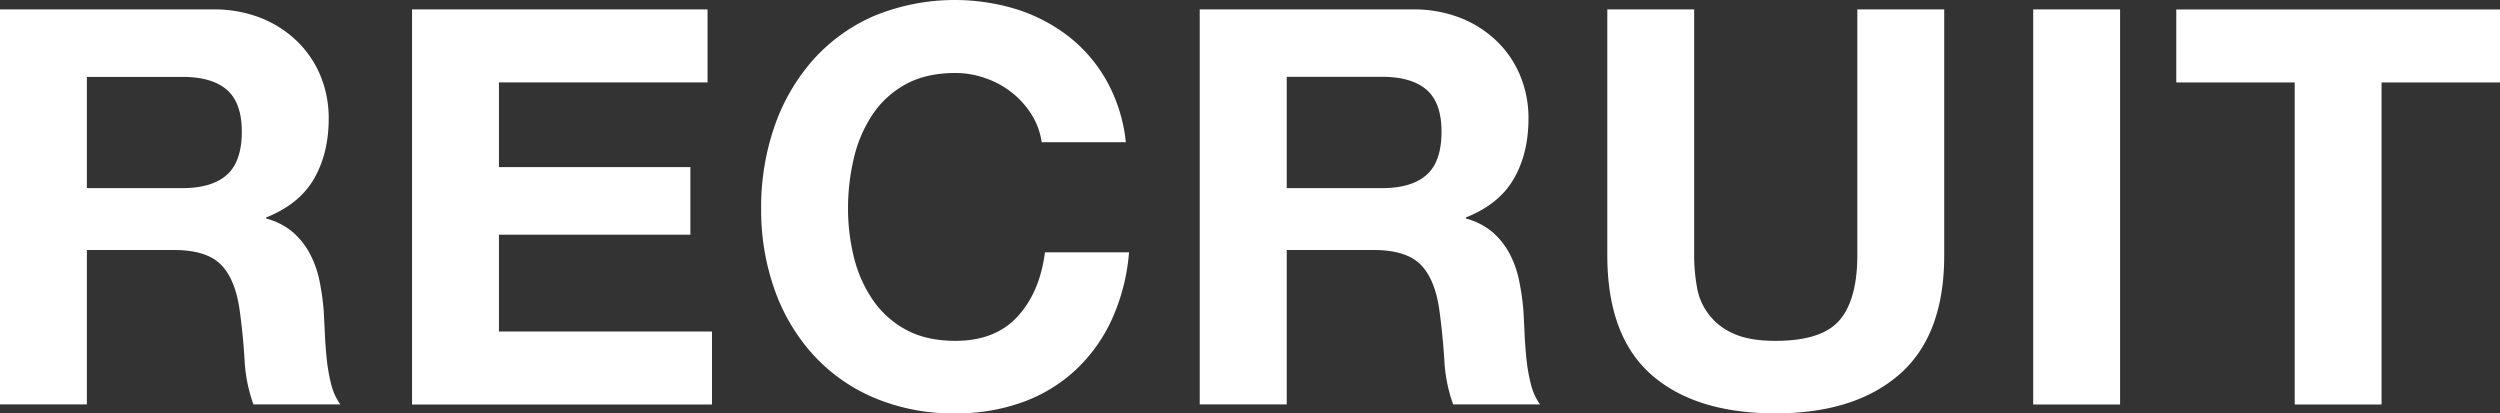
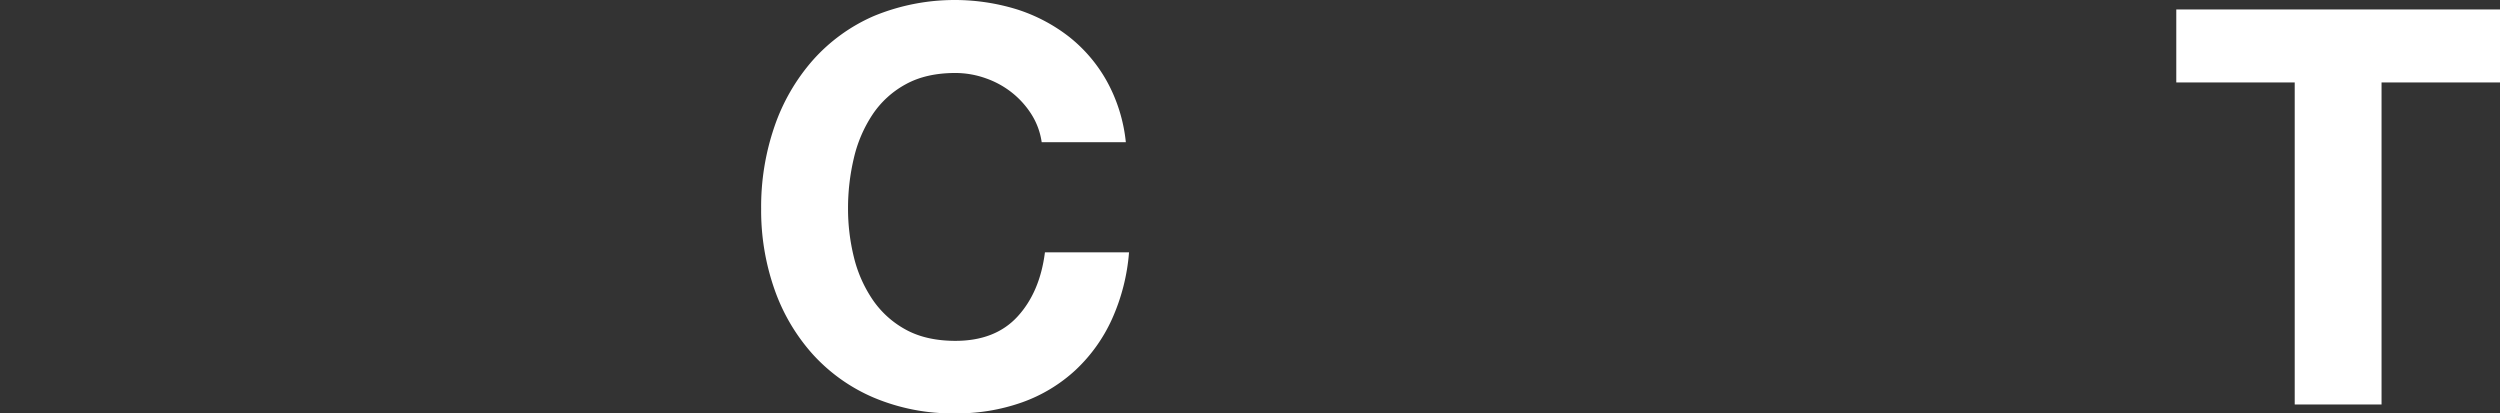
<svg xmlns="http://www.w3.org/2000/svg" viewBox="0 0 924.82 152.91">
  <rect x="0" y="0" width="924.82" height="152.91" fill="#333333" stroke="none" />
  <defs>
    <style>.cls-1{fill:#fff;}</style>
  </defs>
  <g id="レイヤー_2" data-name="レイヤー 2">
    <g id="レイヤー_3" data-name="レイヤー 3">
-       <path class="cls-1" d="M78.81,3.48a47.1,47.1,0,0,1,17.7,3.17A40.91,40.91,0,0,1,110,15.35a37.86,37.86,0,0,1,8.6,12.8,40.94,40.94,0,0,1,3,15.65q0,12.9-5.43,22.32T98.46,80.44v.41a24.93,24.93,0,0,1,9.82,5,27.88,27.88,0,0,1,6.35,8A37.09,37.09,0,0,1,118.21,104,89.38,89.38,0,0,1,119.75,115q.19,3.48.41,8.19c.13,3.14.37,6.34.71,9.62a64.43,64.43,0,0,0,1.64,9.31,21.31,21.31,0,0,0,3.38,7.47H93.75a56.44,56.44,0,0,1-3.28-16.58q-.6-9.62-1.84-18.42-1.63-11.46-7-16.79t-17.4-5.32H32.14v57.11H0V3.48ZM67.34,69.6q11.05,0,16.58-4.92t5.53-16q0-10.65-5.53-15.46T67.34,28.45H32.14V69.6Z" />
-       <path class="cls-1" d="M261.74,3.48v27H184.57V61.82h70.82v25H184.57v35.82h78.81v27H152.43V3.48Z" />
      <path class="cls-1" d="M381.67,42.47a32.22,32.22,0,0,0-7.17-8.08A33,33,0,0,0,364.78,29,33.56,33.56,0,0,0,353.42,27q-10.85,0-18.42,4.2a34.68,34.68,0,0,0-12.28,11.25,49.31,49.31,0,0,0-6.86,16.07,80.21,80.21,0,0,0-2.15,18.63,74.54,74.54,0,0,0,2.15,17.91,48.32,48.32,0,0,0,6.86,15.66A35.09,35.09,0,0,0,335,121.9q7.56,4.18,18.42,4.19,14.74,0,23-9t10.13-23.74h31.11a74.16,74.16,0,0,1-6.34,24.77,59.29,59.29,0,0,1-13.51,18.83,57.46,57.46,0,0,1-19.65,11.87,72,72,0,0,1-24.77,4.1,74.92,74.92,0,0,1-30.19-5.84A64.6,64.6,0,0,1,300.61,131a71,71,0,0,1-14.12-24,88.15,88.15,0,0,1-4.92-29.78,91.21,91.21,0,0,1,4.92-30.4,73,73,0,0,1,14.12-24.46A64.57,64.57,0,0,1,323.23,5.94a78.32,78.32,0,0,1,53-2.46,62,62,0,0,1,19.25,10.13,55,55,0,0,1,14,16.48,59.09,59.09,0,0,1,7,22.52H385.35A26.15,26.15,0,0,0,381.67,42.47Z" />
-       <path class="cls-1" d="M522.62,3.48a47.19,47.19,0,0,1,17.71,3.17,40.87,40.87,0,0,1,13.5,8.7,37.71,37.71,0,0,1,8.6,12.8,40.94,40.94,0,0,1,3,15.65q0,12.9-5.42,22.32T542.27,80.44v.41a25,25,0,0,1,9.83,5,27.85,27.85,0,0,1,6.34,8A37.09,37.09,0,0,1,562,104,89.38,89.38,0,0,1,563.56,115q.2,3.48.41,8.19c.13,3.14.37,6.34.71,9.62a64.43,64.43,0,0,0,1.64,9.31,21.49,21.49,0,0,0,3.38,7.47H537.56a56.78,56.78,0,0,1-3.27-16.58q-.62-9.62-1.85-18.42-1.63-11.46-7-16.79t-17.4-5.32H476v57.11H443.81V3.48ZM511.16,69.6q11.05,0,16.58-4.92t5.52-16q0-10.65-5.52-15.46t-16.58-4.81H476V69.6Z" />
-       <path class="cls-1" d="M702.67,138.48q-16.59,14.43-45.86,14.43-29.67,0-45.95-14.33T594.59,94.36V3.48h32.13V94.36a65.52,65.52,0,0,0,1,11.67,22.72,22.72,0,0,0,13.41,17.3q5.82,2.76,15.65,2.76,17.21,0,23.75-7.67t6.55-24.06V3.48h32.14V94.36Q719.25,124,702.67,138.48Z" />
-       <path class="cls-1" d="M784.28,3.48V149.63H752.14V3.48Z" />
      <path class="cls-1" d="M805.07,30.5v-27H924.82v27H881V149.63H848.88V30.5Z" />
    </g>
  </g>
</svg>